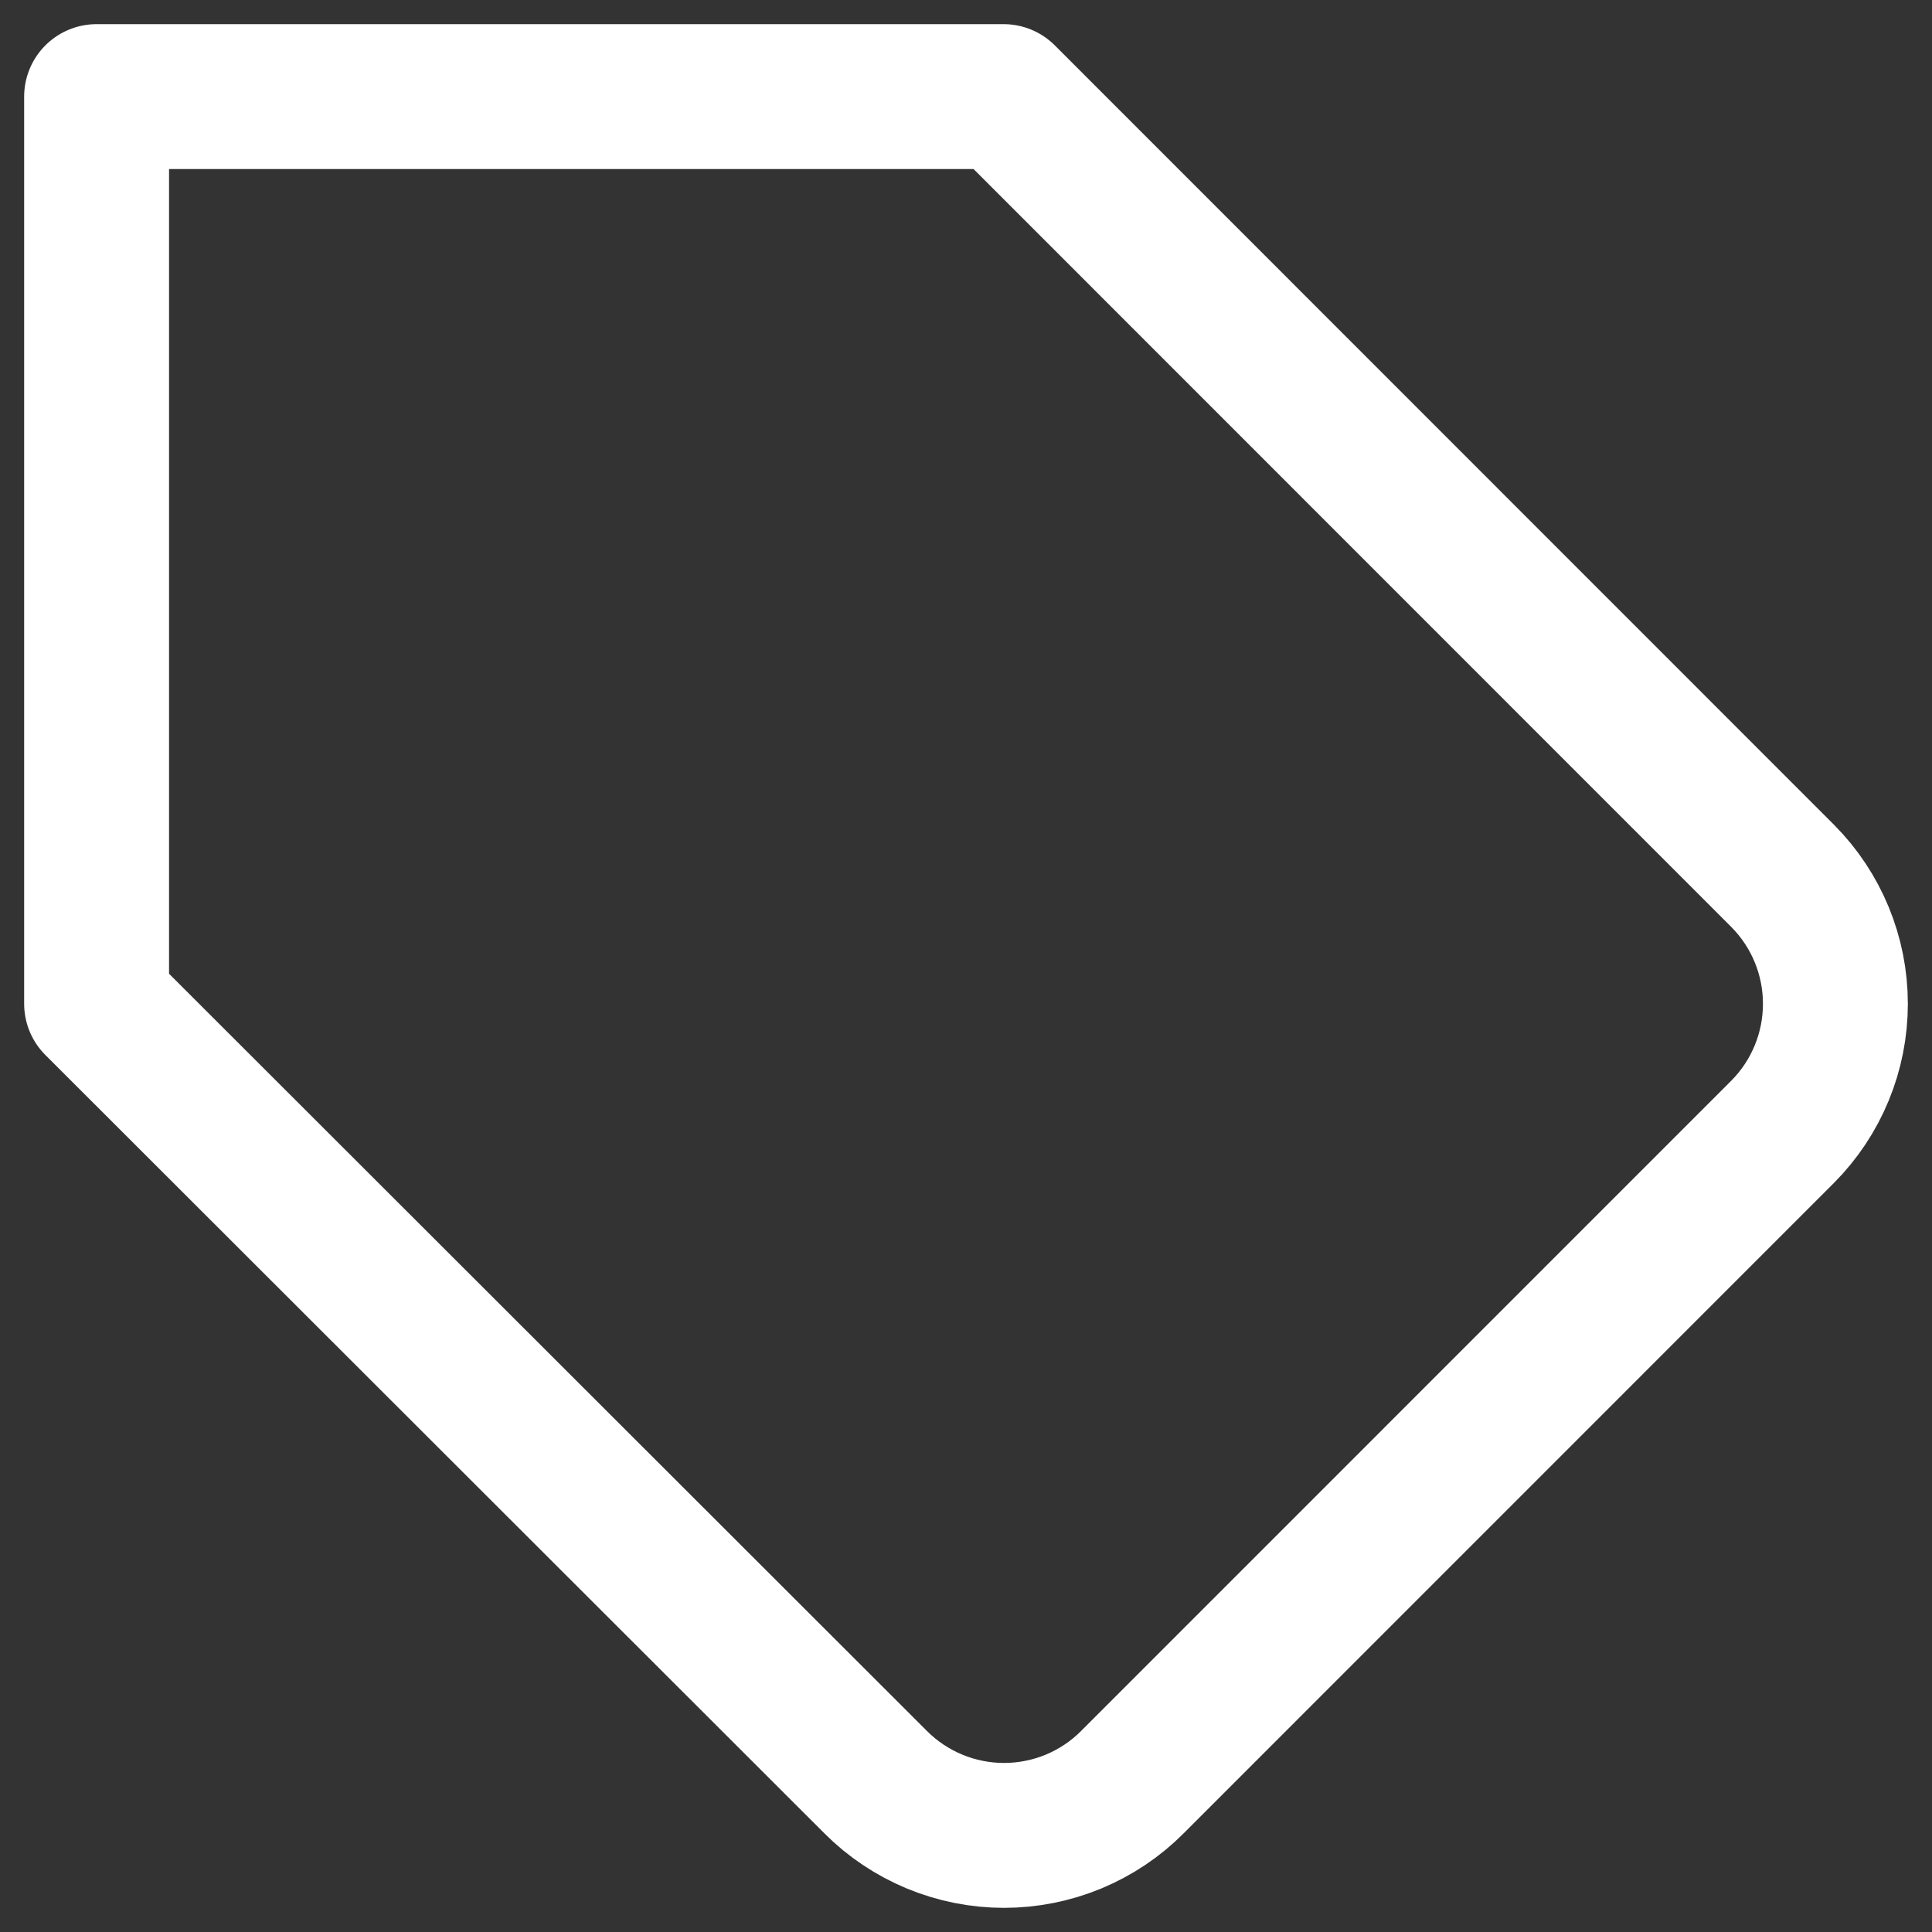
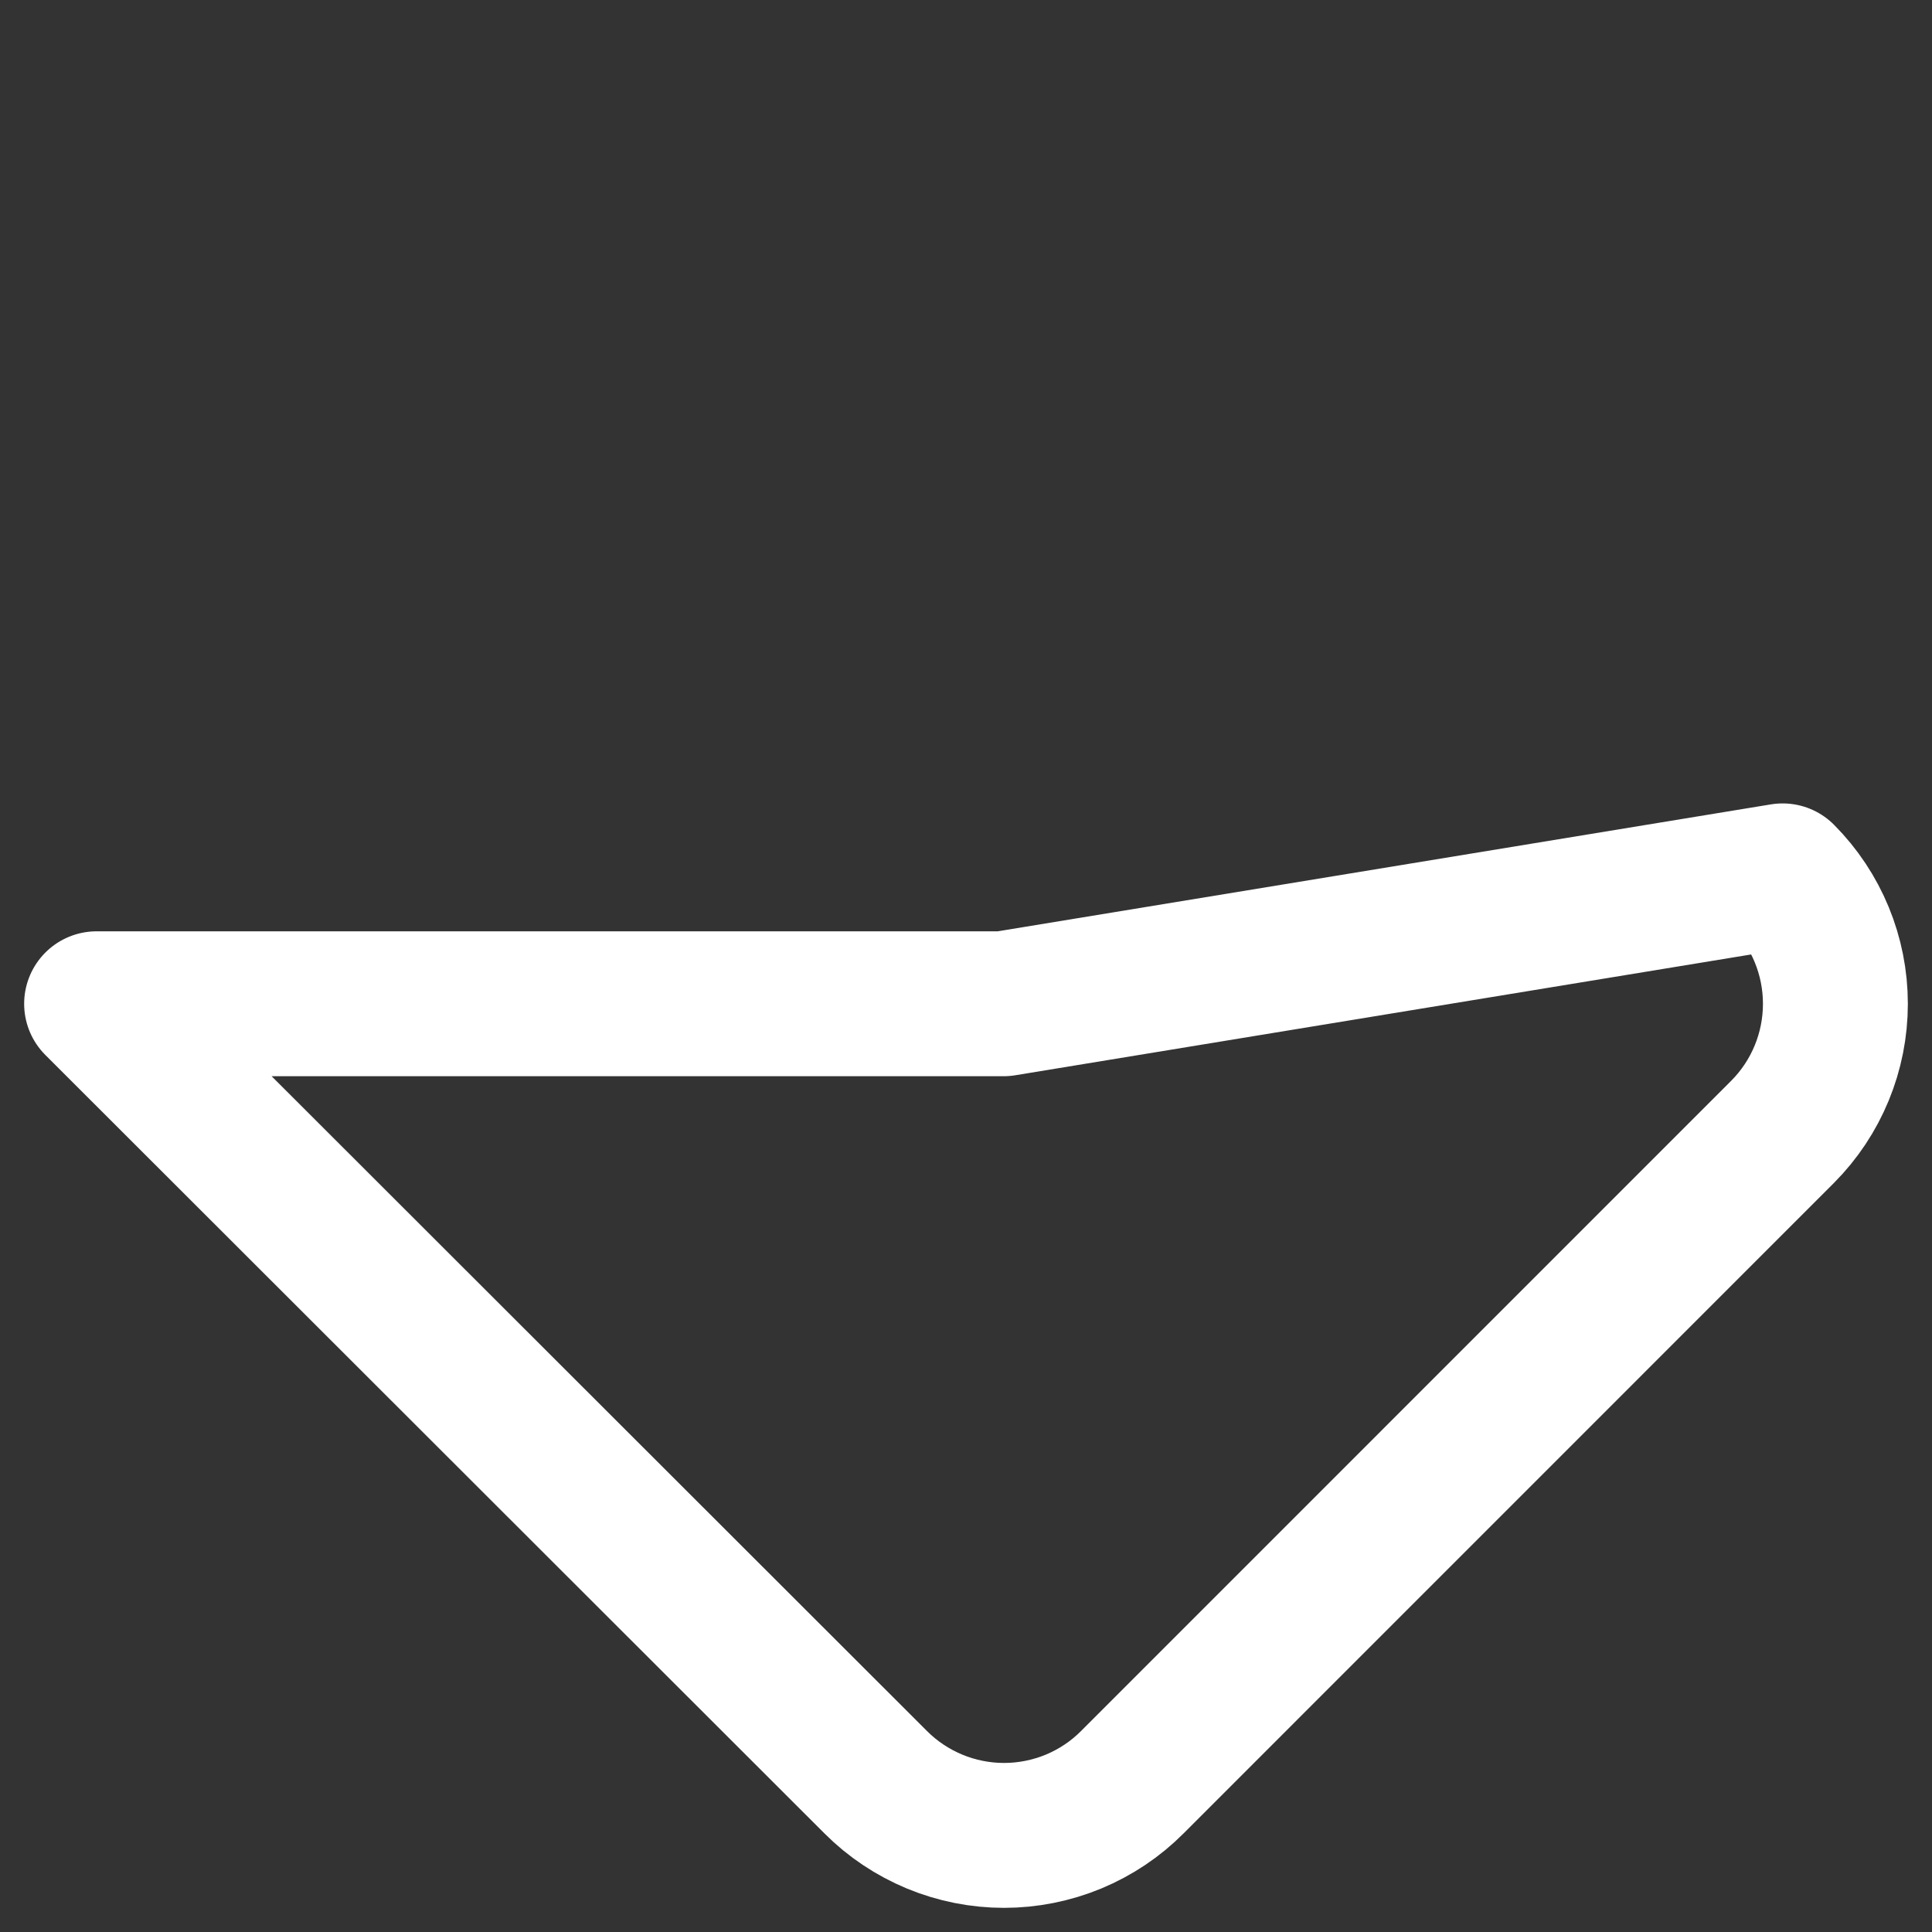
<svg xmlns="http://www.w3.org/2000/svg" width="20" height="20" viewBox="0 0 20 20" fill="none">
  <rect x="0" y="0" width="20" height="20" fill="#333333" stroke="none" />
-   <path d="M18.454 11.716L11.722 18.449C11.548 18.624 11.341 18.762 11.113 18.857C10.885 18.951 10.64 19 10.394 19C10.147 19 9.902 18.951 9.675 18.857C9.447 18.762 9.239 18.624 9.065 18.449L1 10.391V1H10.389L18.454 9.067C18.804 9.419 19 9.895 19 10.391C19 10.888 18.804 11.364 18.454 11.716V11.716Z" stroke="white" stroke-width="1.5" stroke-linecap="round" stroke-linejoin="round" />
+   <path d="M18.454 11.716L11.722 18.449C11.548 18.624 11.341 18.762 11.113 18.857C10.885 18.951 10.64 19 10.394 19C10.147 19 9.902 18.951 9.675 18.857C9.447 18.762 9.239 18.624 9.065 18.449L1 10.391H10.389L18.454 9.067C18.804 9.419 19 9.895 19 10.391C19 10.888 18.804 11.364 18.454 11.716V11.716Z" stroke="white" stroke-width="1.5" stroke-linecap="round" stroke-linejoin="round" />
</svg>